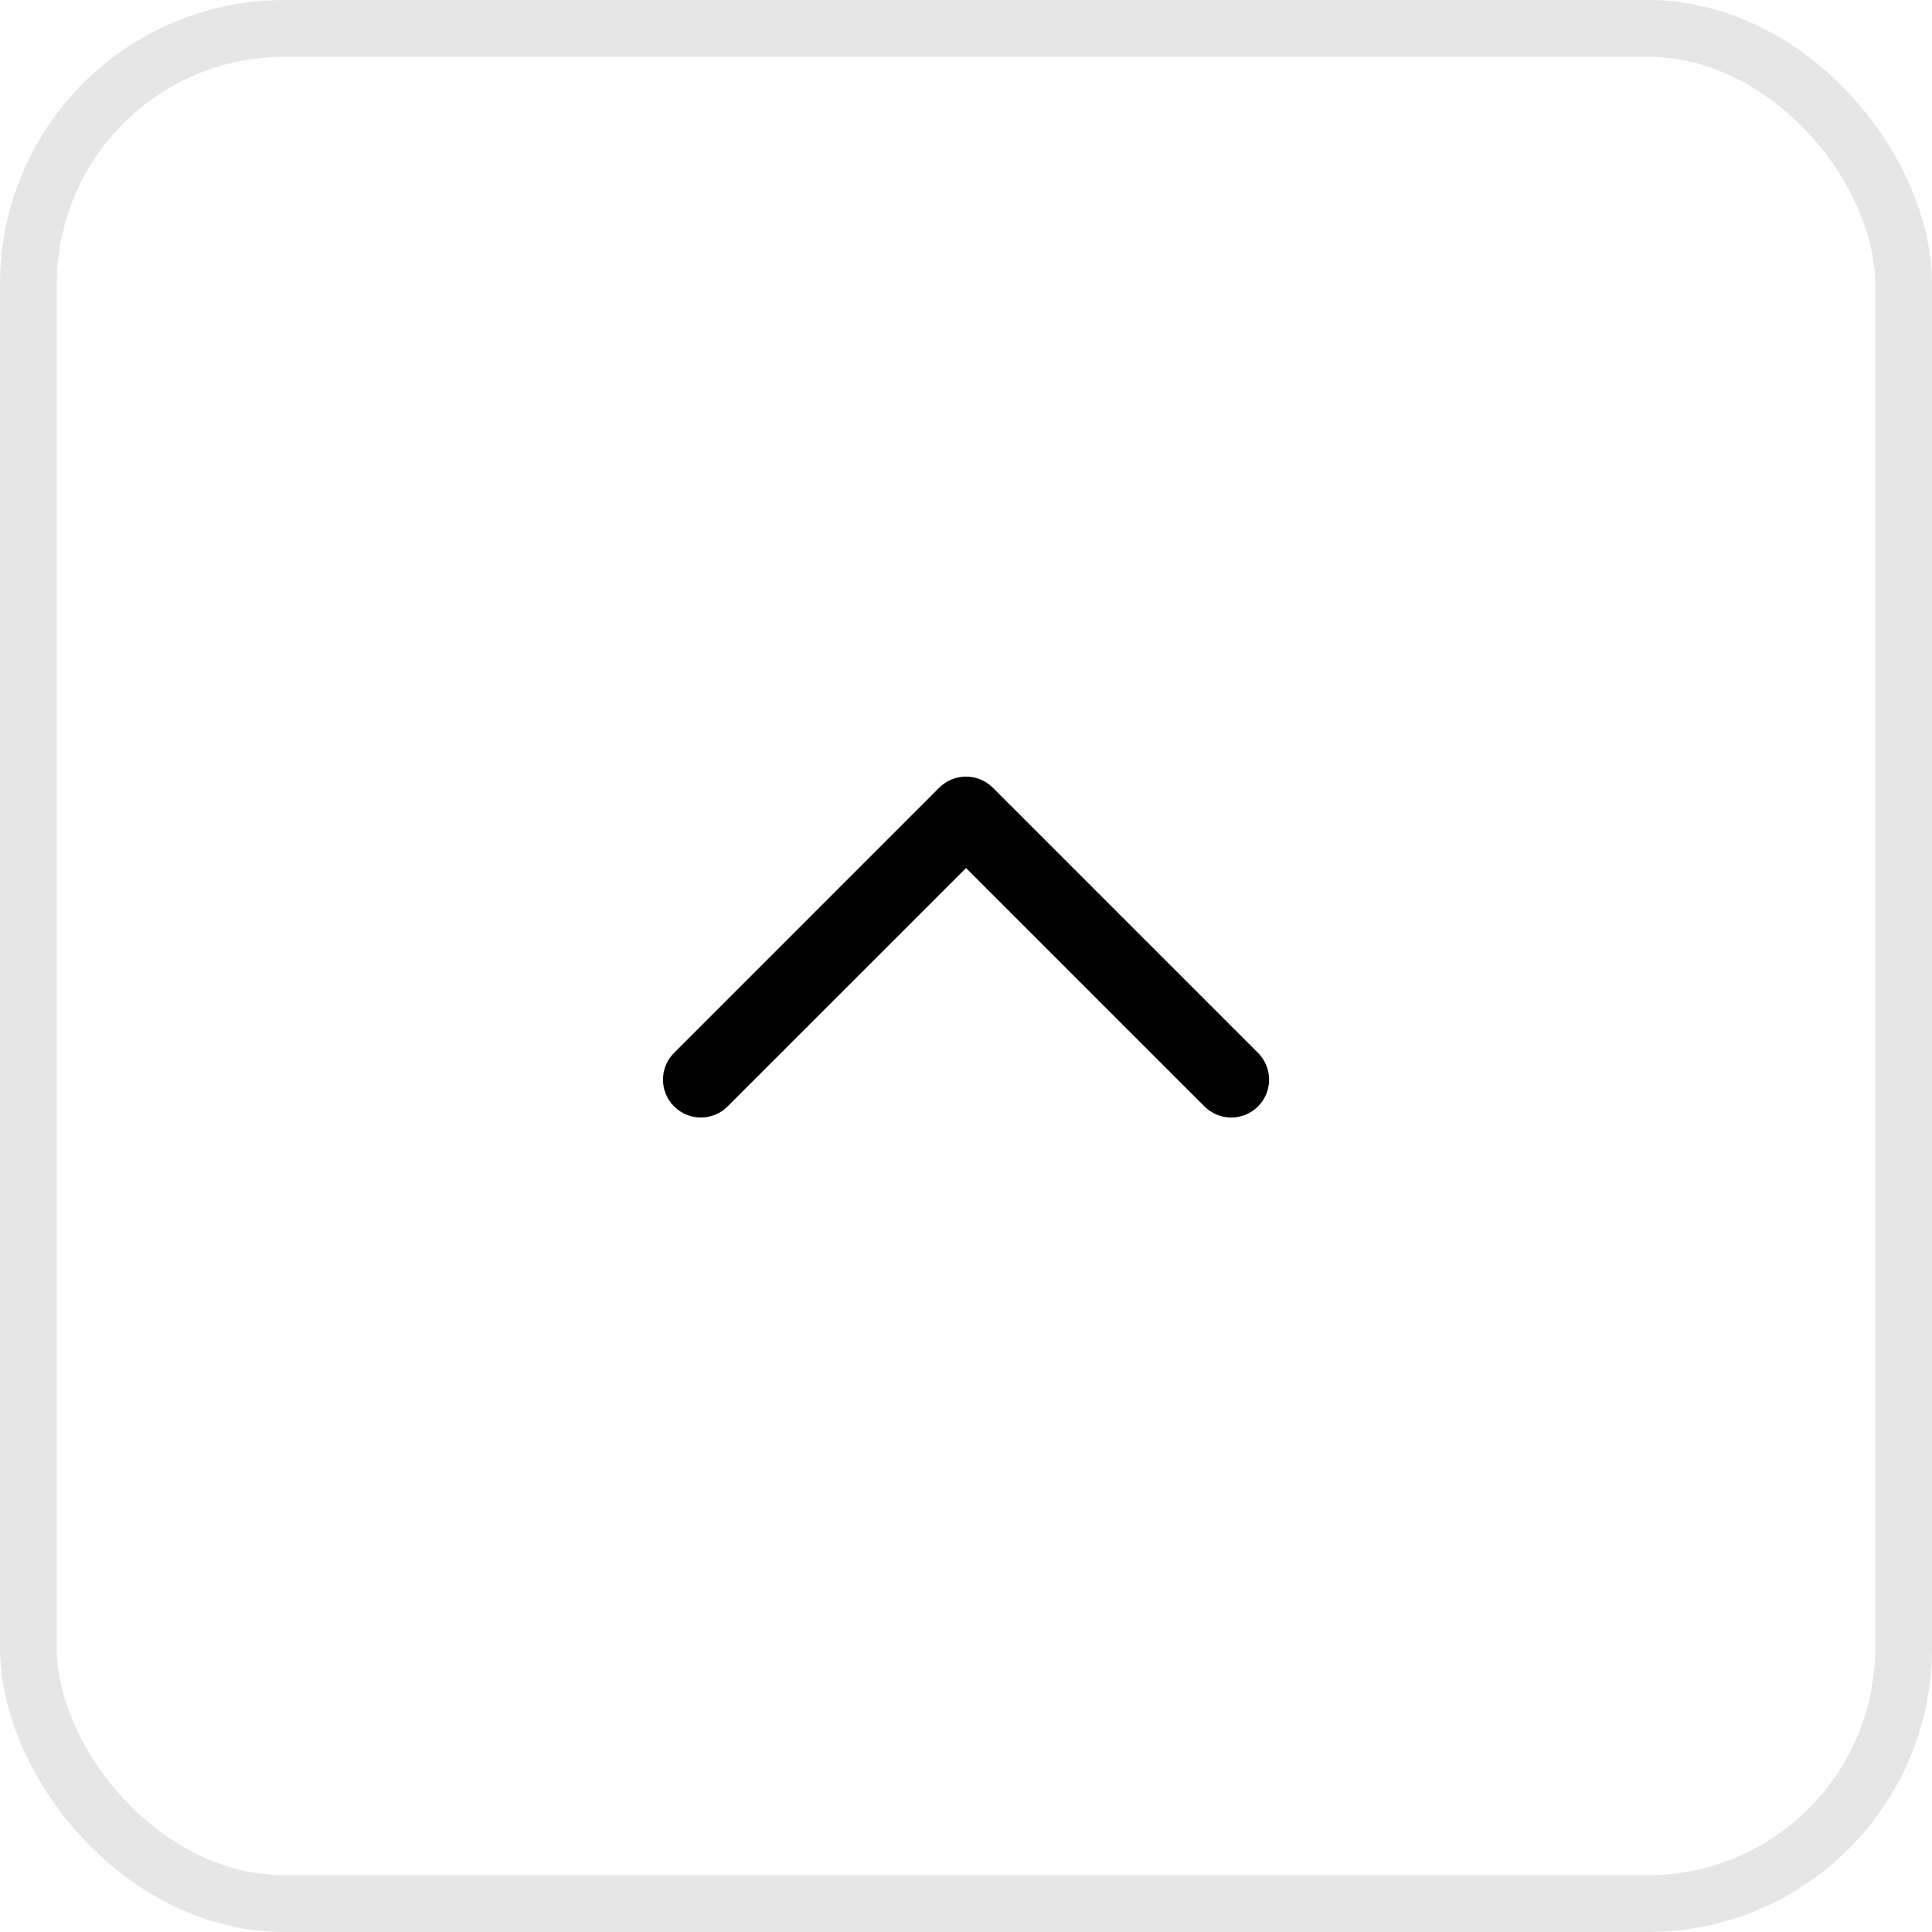
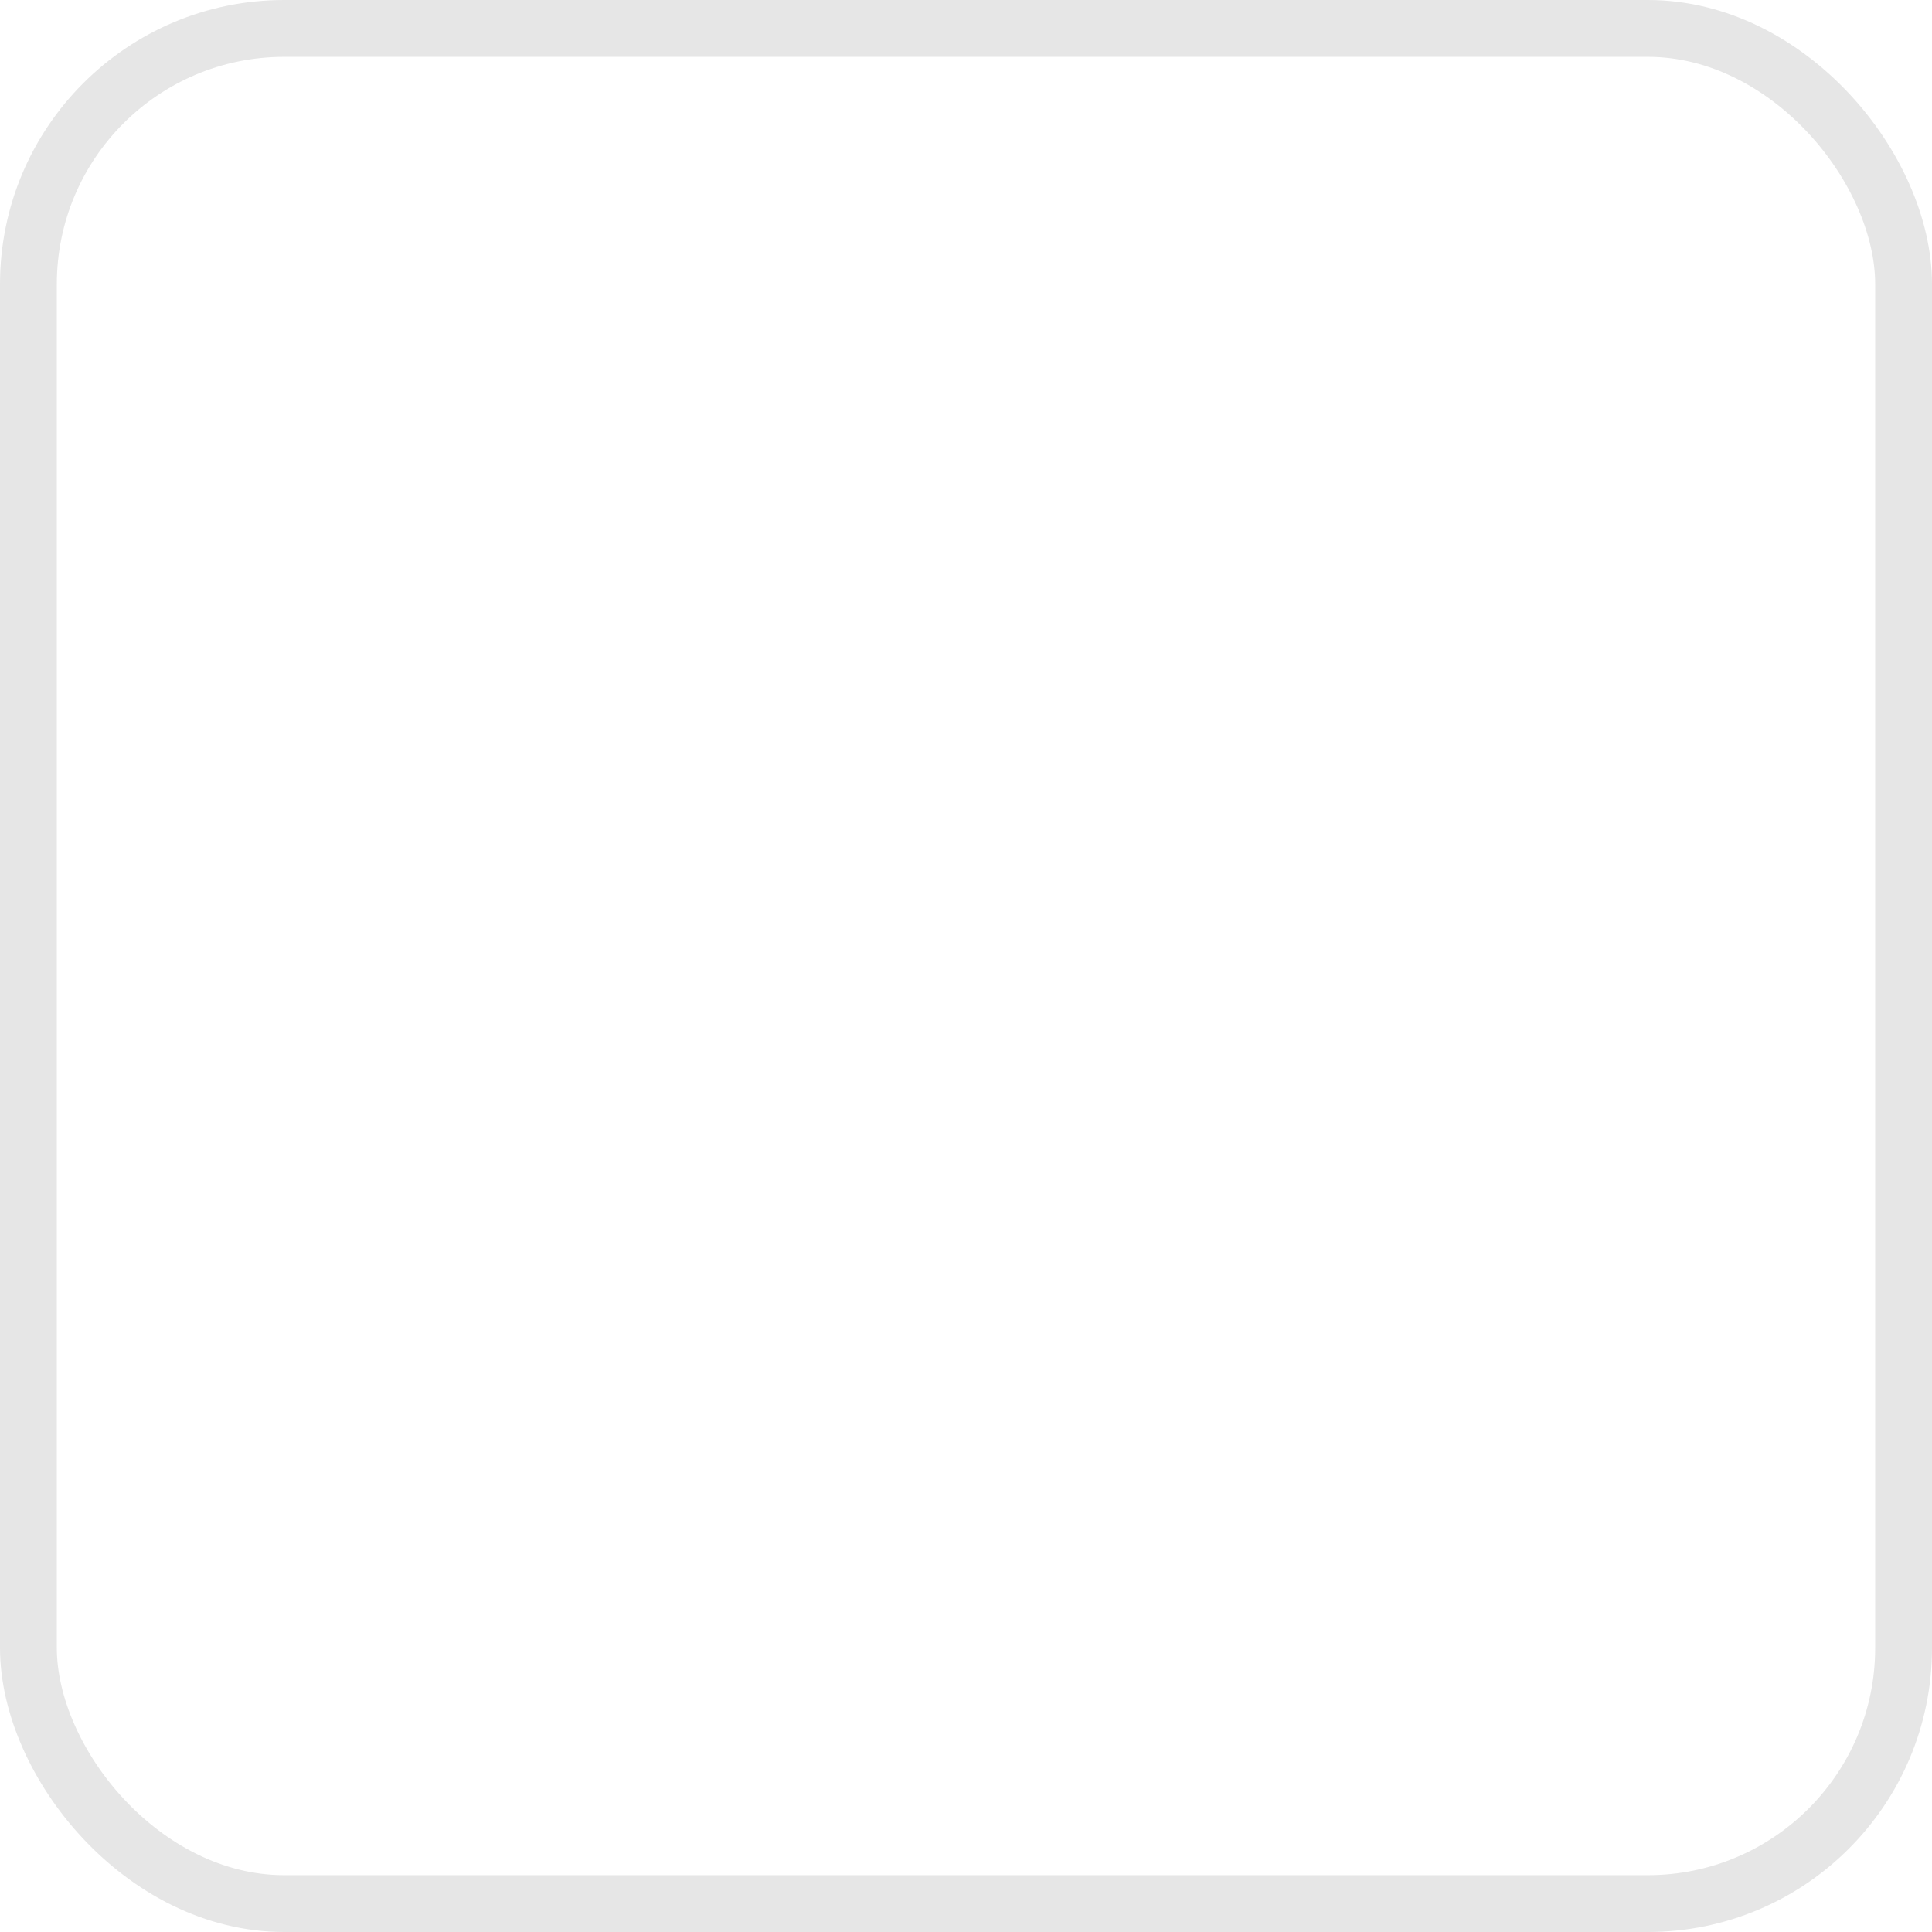
<svg xmlns="http://www.w3.org/2000/svg" width="34" height="34" viewBox="0 0 34 34" fill="none">
  <rect x="0.5" y="0.5" width="33" height="33" rx="4.5" stroke="black" stroke-opacity="0.1" />
-   <path fill-rule="evenodd" clip-rule="evenodd" d="M22.139 19.471C21.878 19.732 21.456 19.732 21.196 19.471L17.001 15.276L12.805 19.471C12.545 19.732 12.123 19.732 11.863 19.471C11.602 19.211 11.602 18.789 11.863 18.529L16.529 13.862C16.79 13.602 17.212 13.602 17.472 13.862L22.139 18.529C22.399 18.789 22.399 19.211 22.139 19.471Z" fill="black" />
</svg>